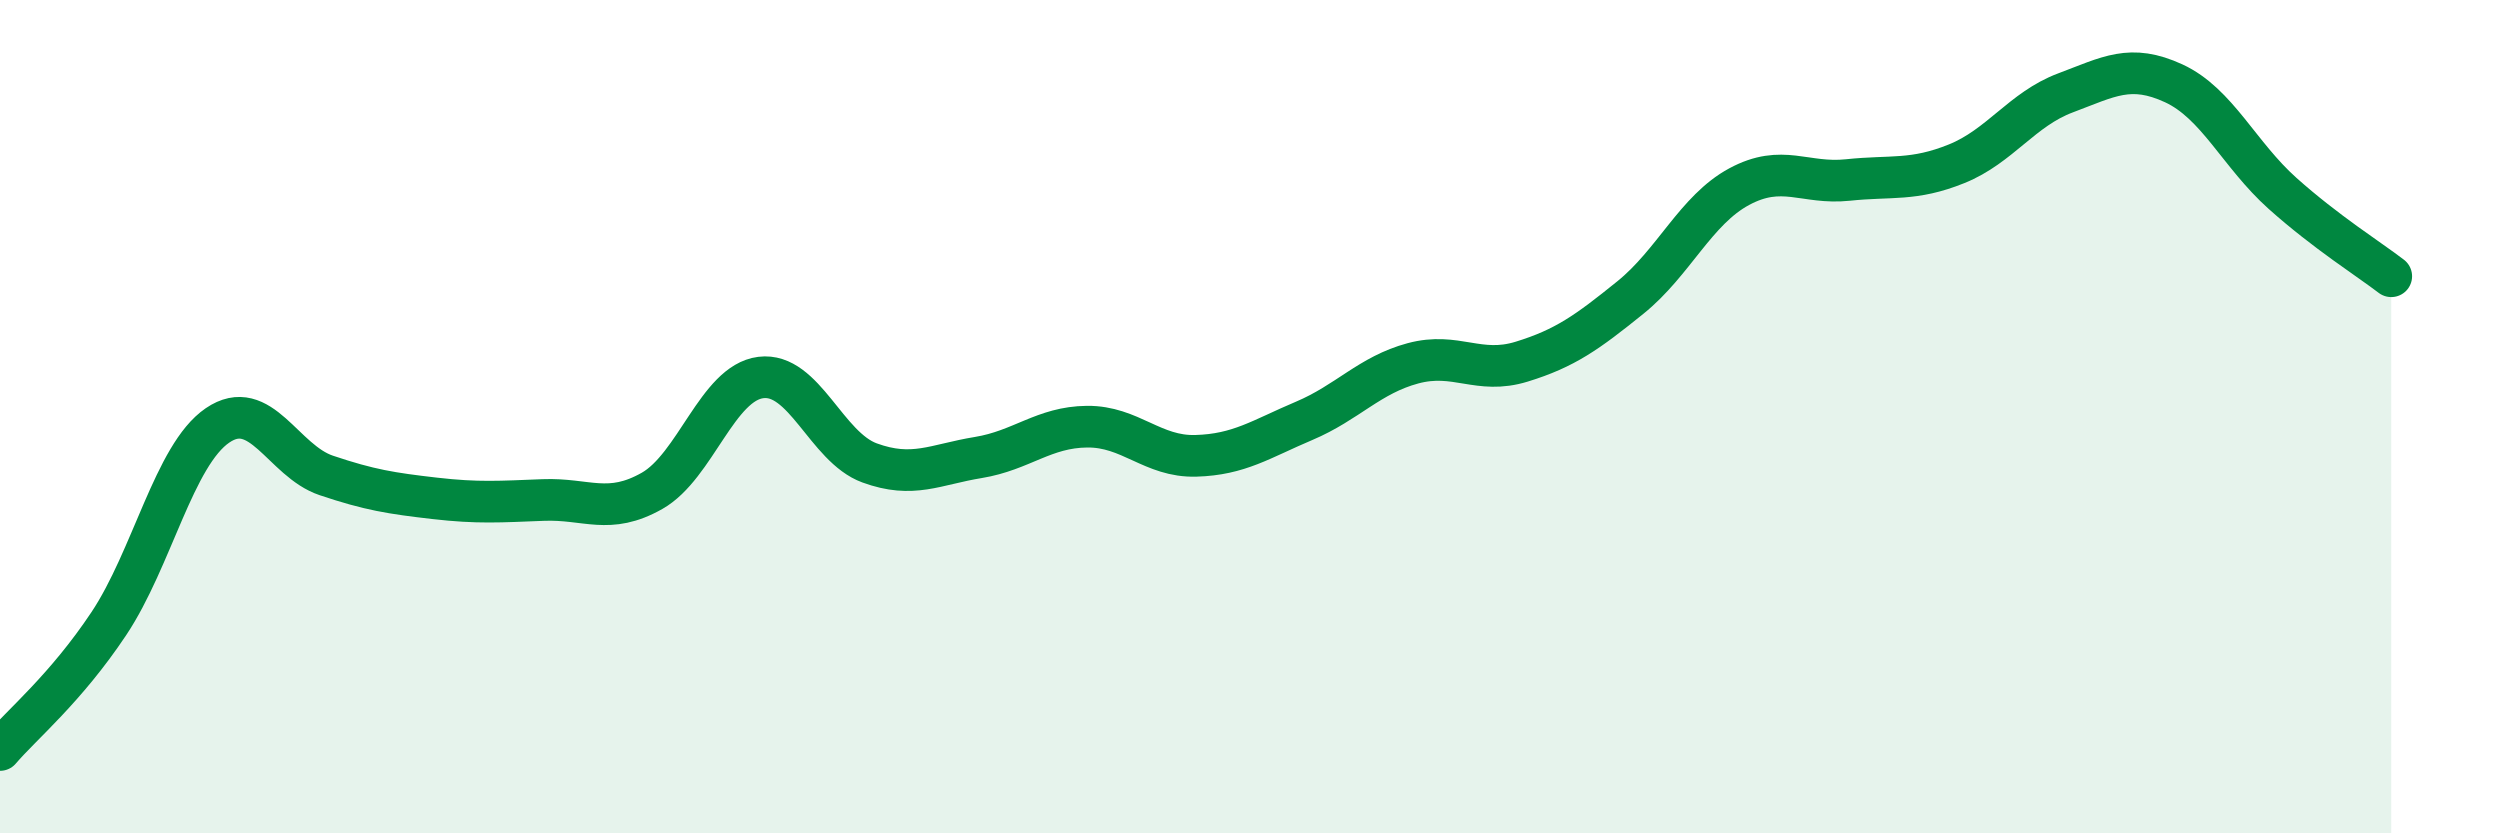
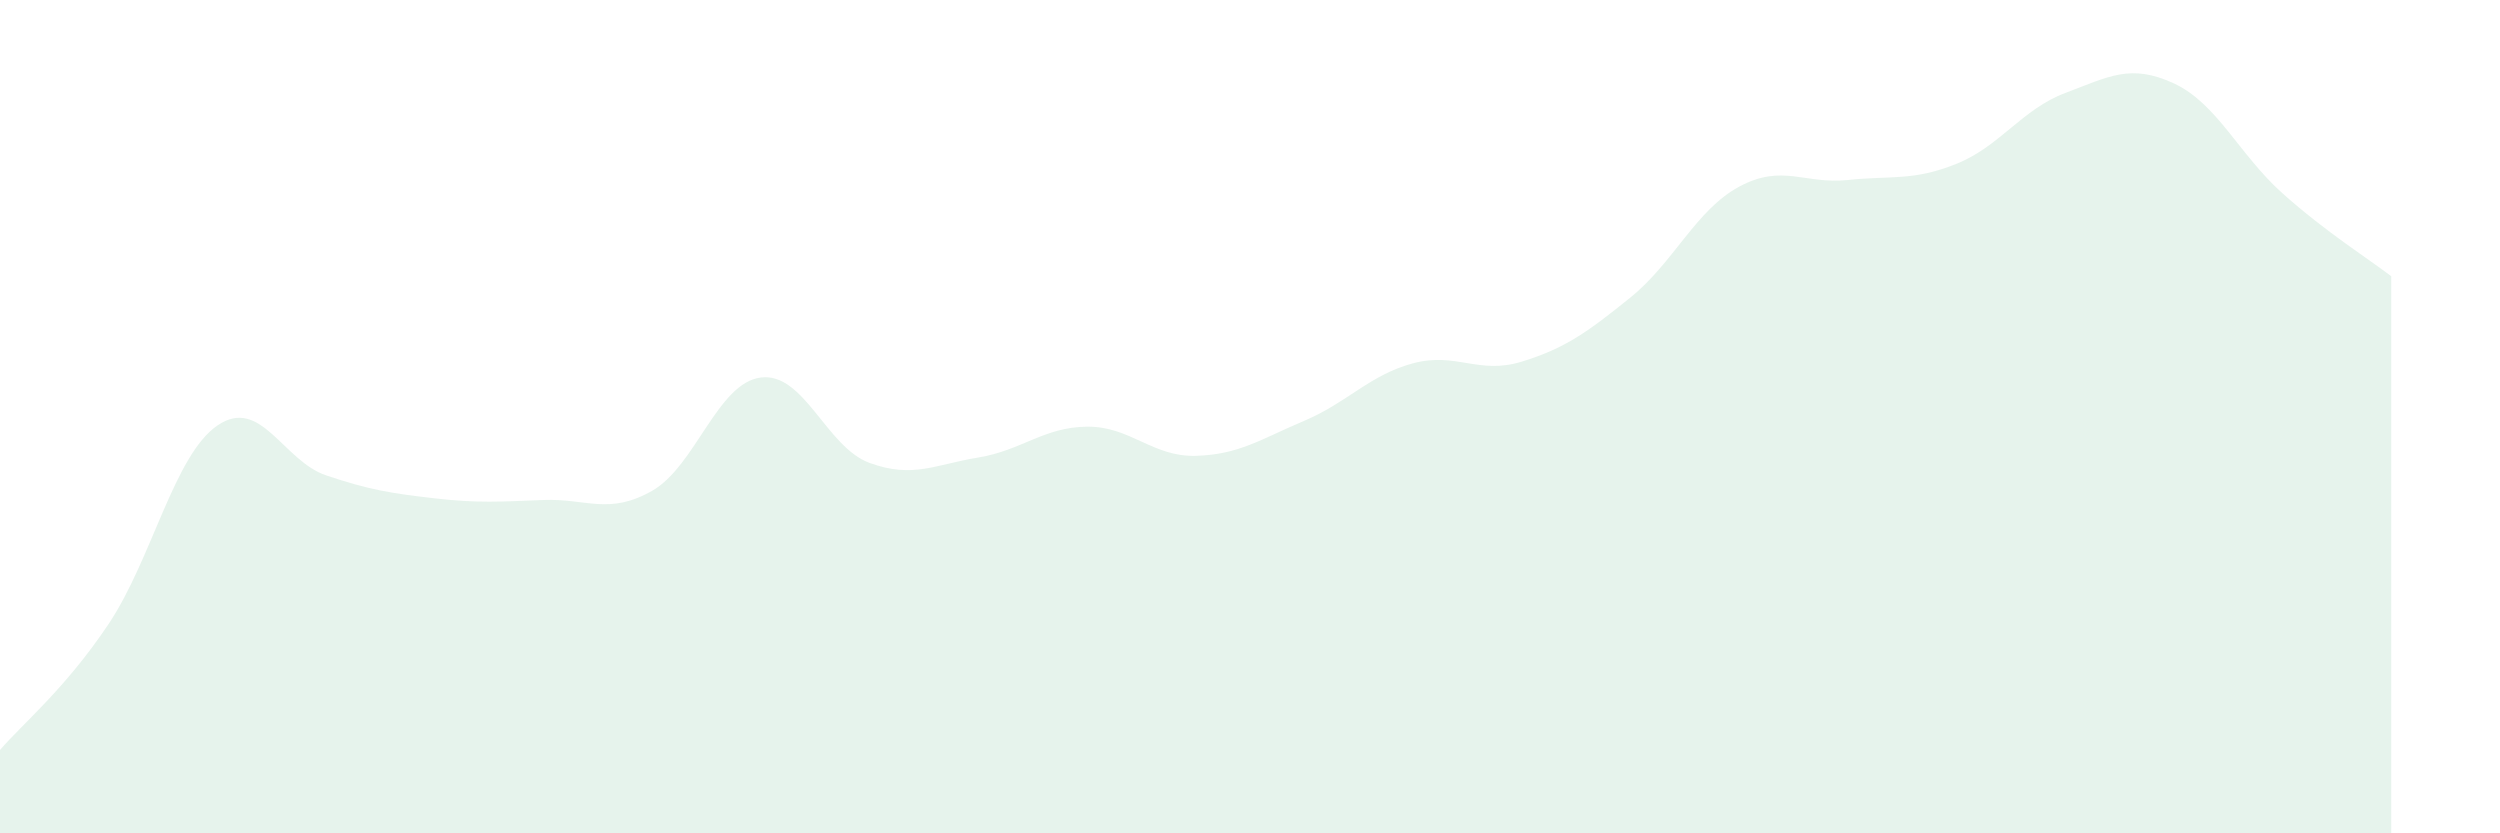
<svg xmlns="http://www.w3.org/2000/svg" width="60" height="20" viewBox="0 0 60 20">
  <path d="M 0,18 C 0.52,17.39 1.57,16.53 2.61,14.97 C 3.65,13.41 4.18,10.92 5.22,10.21 C 6.26,9.5 6.79,11.06 7.83,11.41 C 8.87,11.76 9.39,11.84 10.43,11.96 C 11.47,12.08 12,12.04 13.04,12 C 14.08,11.96 14.61,12.37 15.65,11.78 C 16.69,11.19 17.22,9.19 18.26,9.06 C 19.3,8.93 19.83,10.73 20.87,11.11 C 21.91,11.49 22.44,11.15 23.48,10.98 C 24.52,10.81 25.05,10.25 26.09,10.24 C 27.13,10.23 27.66,10.97 28.7,10.94 C 29.74,10.91 30.26,10.54 31.3,10.1 C 32.34,9.66 32.87,9 33.91,8.72 C 34.95,8.44 35.48,9 36.52,8.68 C 37.56,8.36 38.09,7.98 39.13,7.14 C 40.17,6.3 40.7,5.04 41.74,4.48 C 42.78,3.92 43.31,4.43 44.35,4.32 C 45.39,4.21 45.92,4.35 46.96,3.93 C 48,3.51 48.53,2.62 49.57,2.23 C 50.61,1.84 51.13,1.52 52.17,2 C 53.21,2.48 53.74,3.71 54.78,4.64 C 55.82,5.57 56.87,6.23 57.39,6.63L57.39 20L0 20Z" fill="#008740" opacity="0.1" stroke-linecap="round" stroke-linejoin="round" />
-   <path d="M 0,18 C 0.52,17.39 1.57,16.53 2.61,14.97 C 3.65,13.41 4.18,10.92 5.22,10.21 C 6.26,9.5 6.79,11.06 7.83,11.41 C 8.87,11.76 9.39,11.84 10.43,11.96 C 11.47,12.08 12,12.04 13.04,12 C 14.08,11.96 14.61,12.37 15.65,11.78 C 16.69,11.19 17.22,9.19 18.26,9.06 C 19.3,8.93 19.83,10.73 20.87,11.11 C 21.91,11.49 22.44,11.15 23.48,10.98 C 24.52,10.81 25.05,10.25 26.09,10.24 C 27.13,10.23 27.66,10.97 28.7,10.94 C 29.74,10.91 30.26,10.54 31.3,10.1 C 32.34,9.66 32.87,9 33.91,8.72 C 34.95,8.44 35.48,9 36.52,8.68 C 37.56,8.36 38.09,7.98 39.13,7.14 C 40.17,6.3 40.7,5.04 41.74,4.48 C 42.78,3.92 43.31,4.43 44.35,4.32 C 45.39,4.21 45.92,4.35 46.96,3.93 C 48,3.51 48.53,2.62 49.57,2.23 C 50.61,1.84 51.13,1.52 52.17,2 C 53.21,2.48 53.74,3.71 54.78,4.64 C 55.82,5.57 56.87,6.23 57.39,6.63" stroke="#008740" stroke-width="1" fill="none" stroke-linecap="round" stroke-linejoin="round" />
</svg>